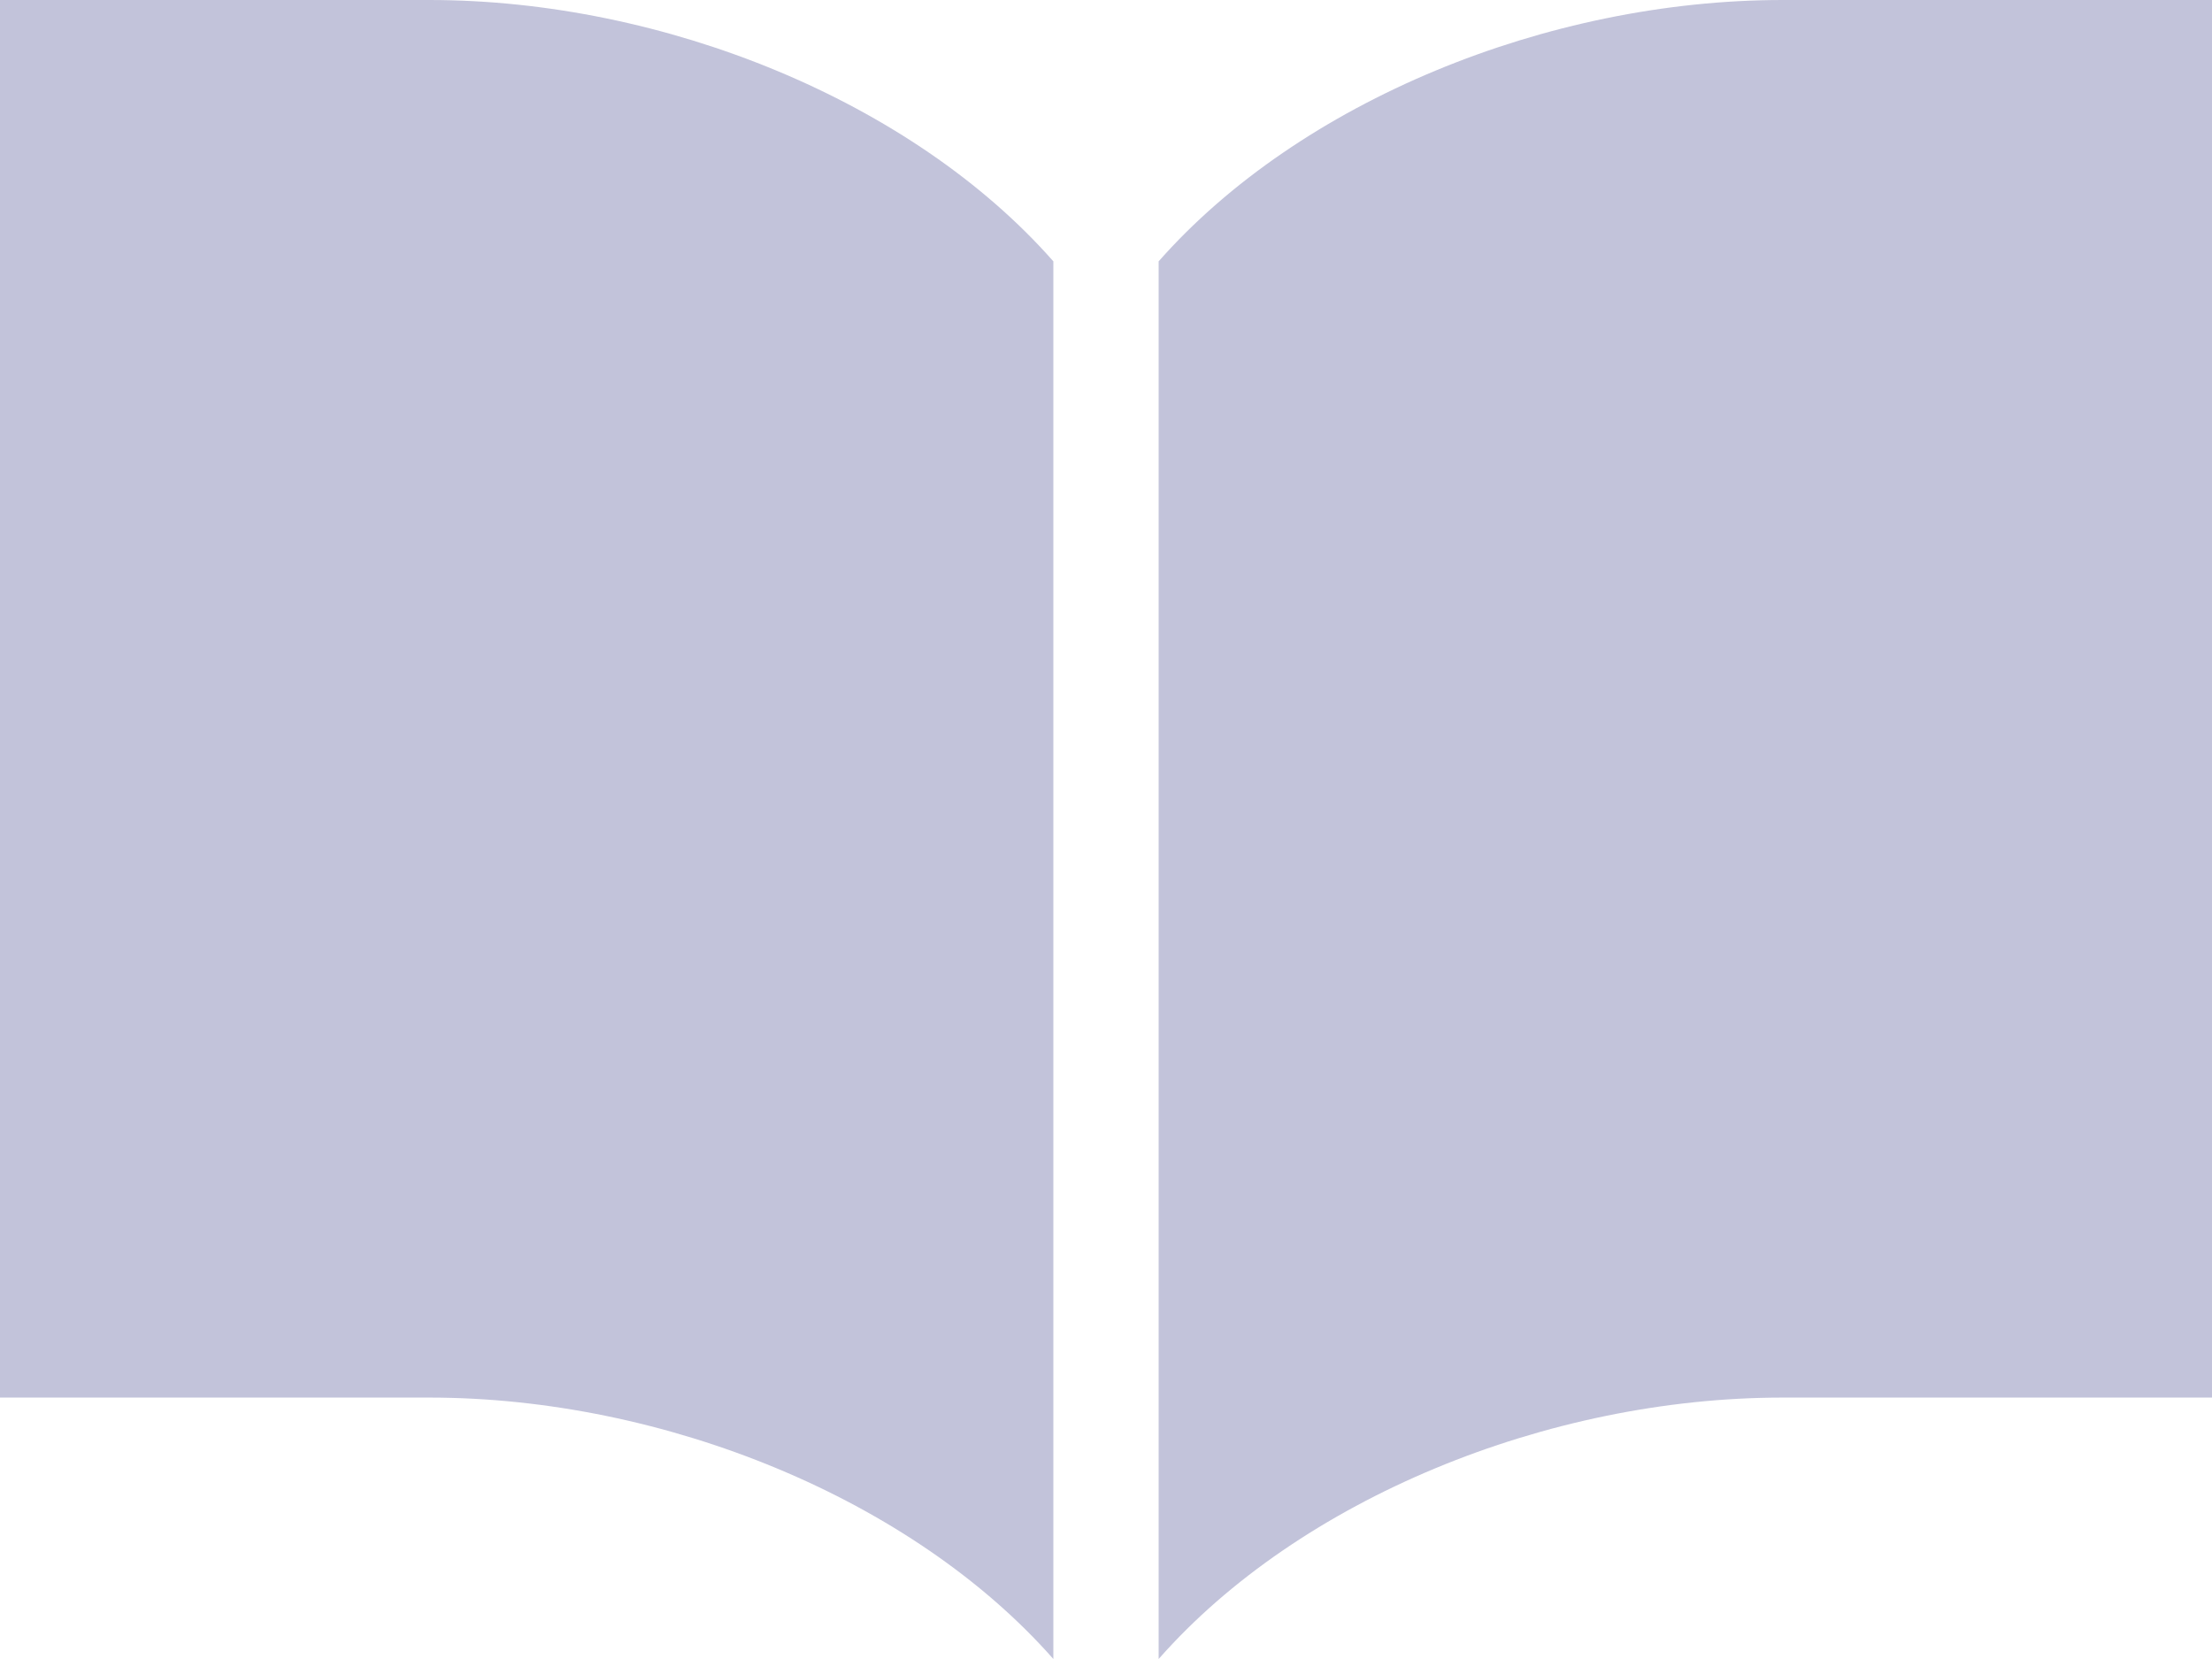
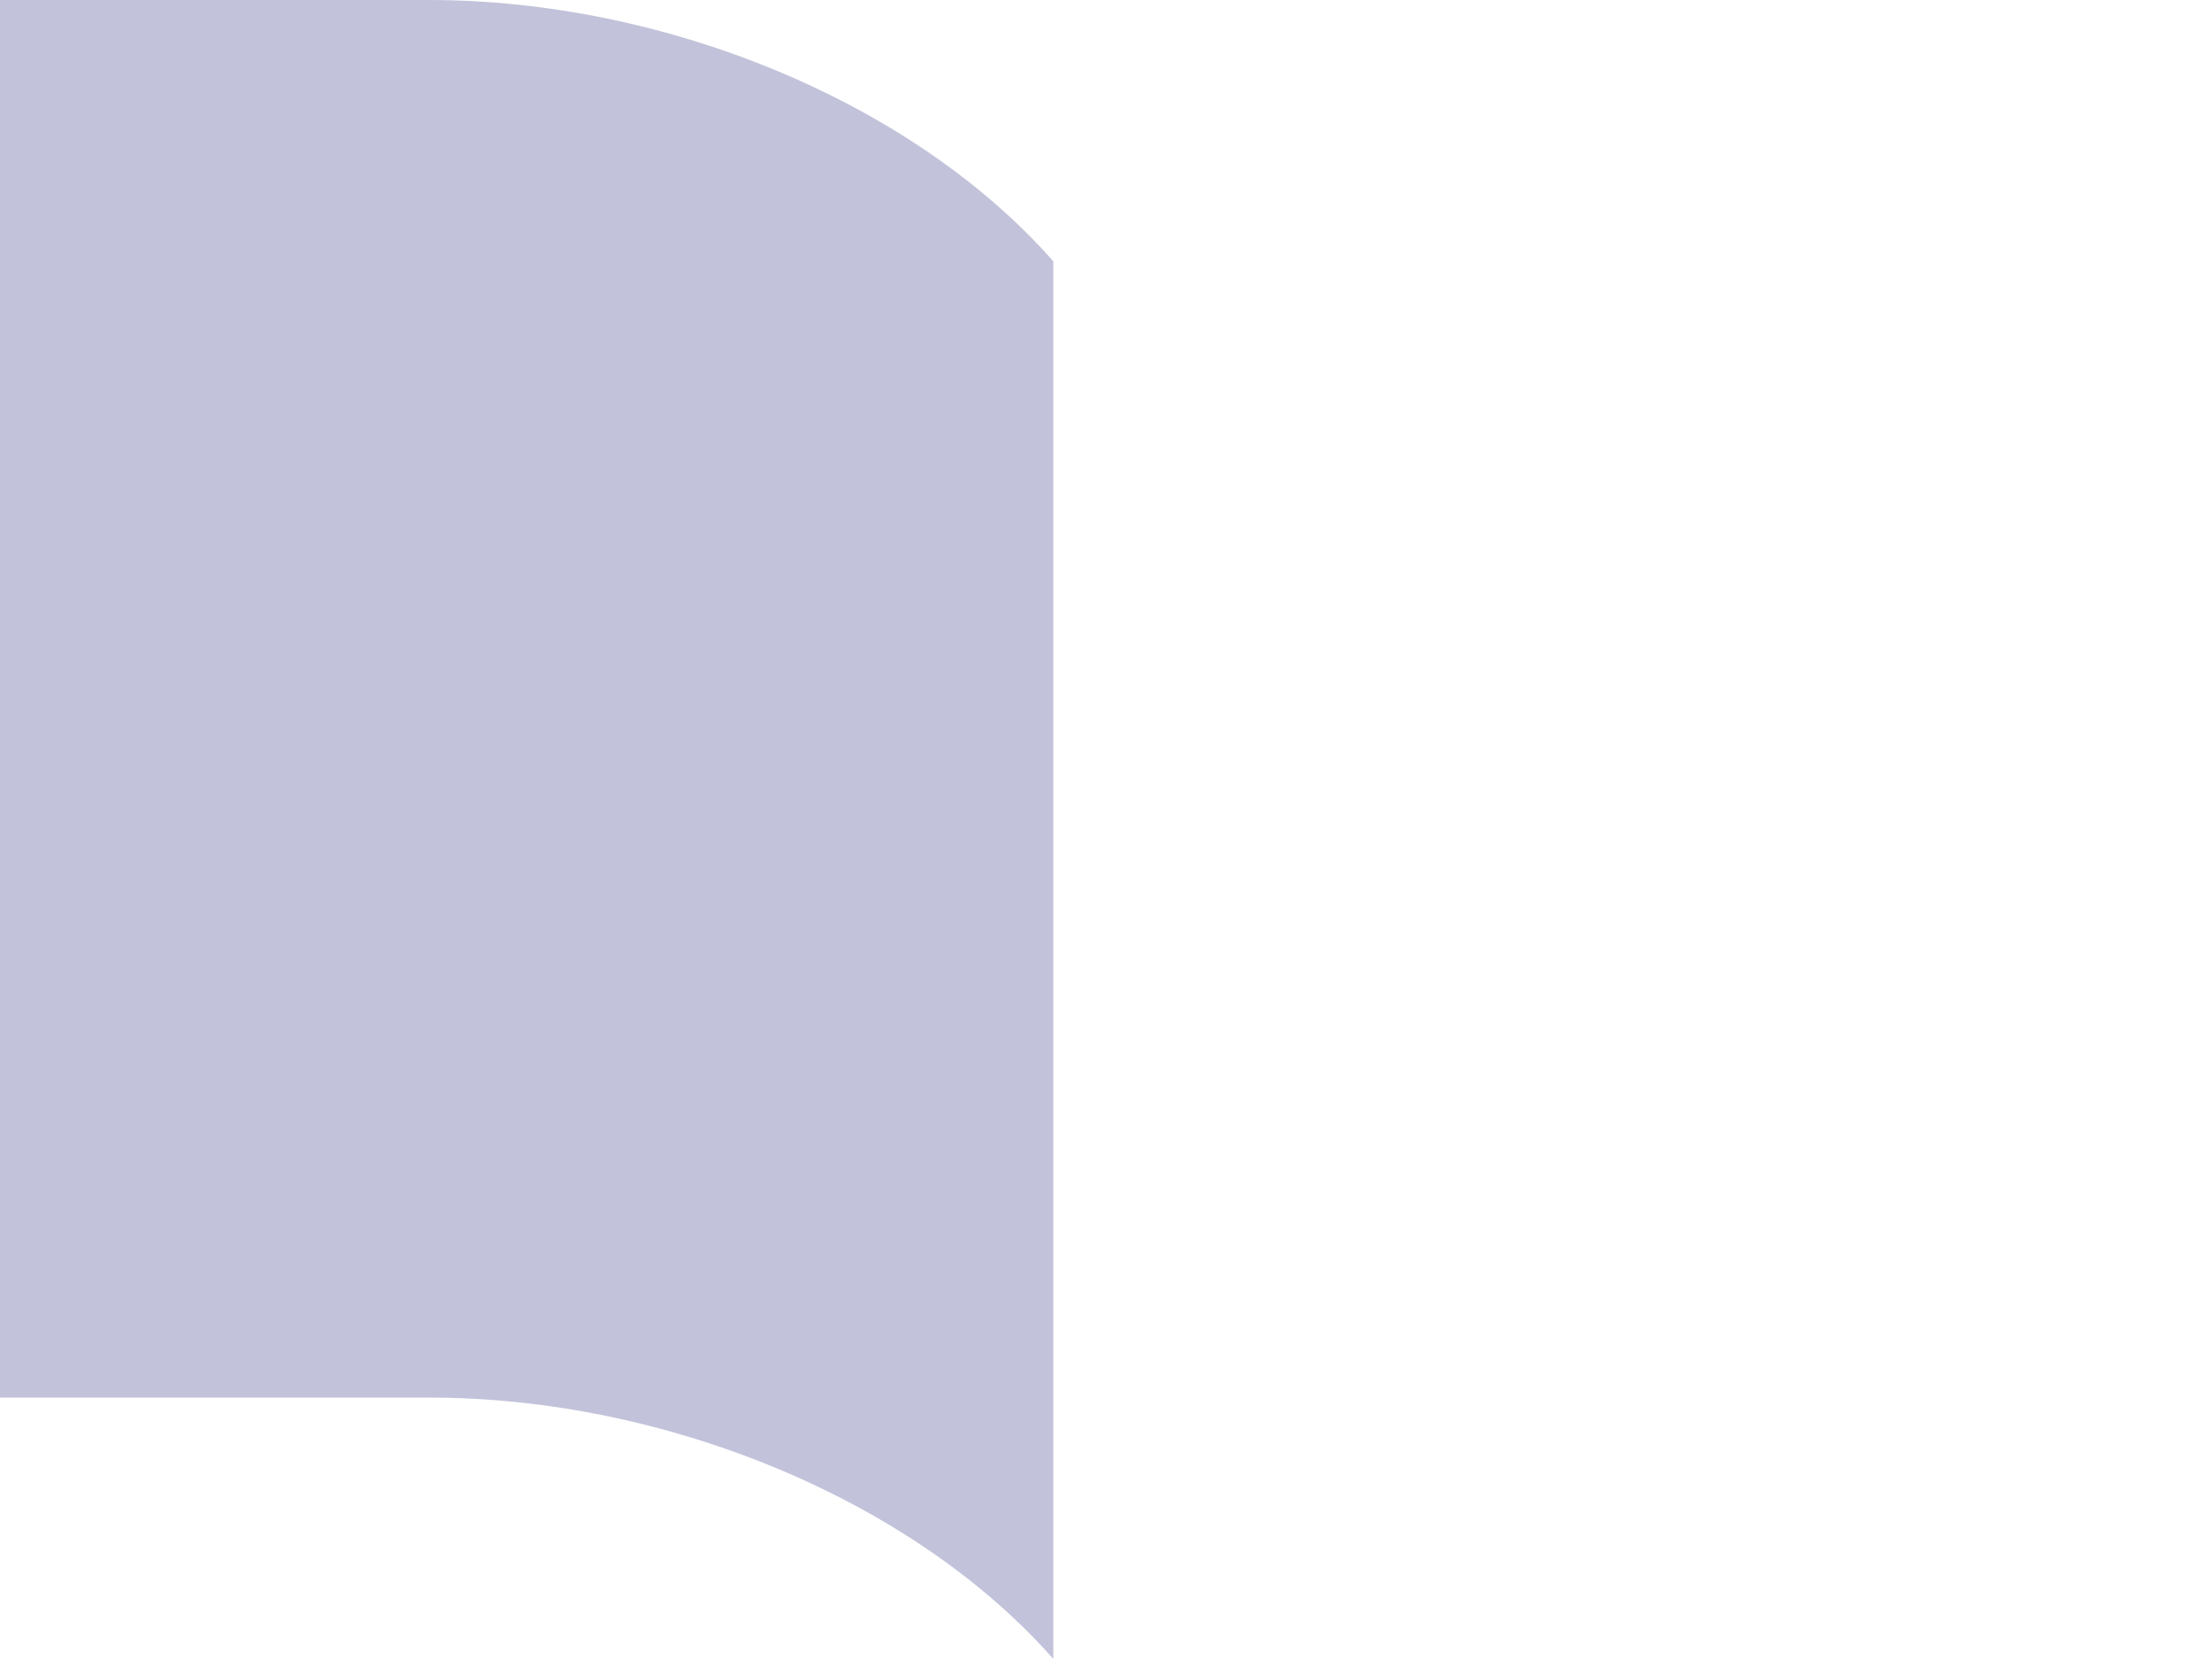
<svg xmlns="http://www.w3.org/2000/svg" width="60" height="45" viewBox="0 0 60 45">
  <g transform="translate(0 -59.063)">
-     <path d="M285.753,59.063c-6.37,0-13.1,2.749-16.925,7.089v37.911c3.82-4.341,10.554-7.091,16.925-7.091H297.4V59.063Z" transform="translate(-237.4)" fill="#c2c3da" />
    <path d="M11.647,59.063H0V96.972H11.647c6.37,0,13.1,2.749,16.925,7.091V66.152C24.751,61.812,18.017,59.063,11.647,59.063Z" transform="translate(0 0)" fill="#c2c3da" />
  </g>
</svg>